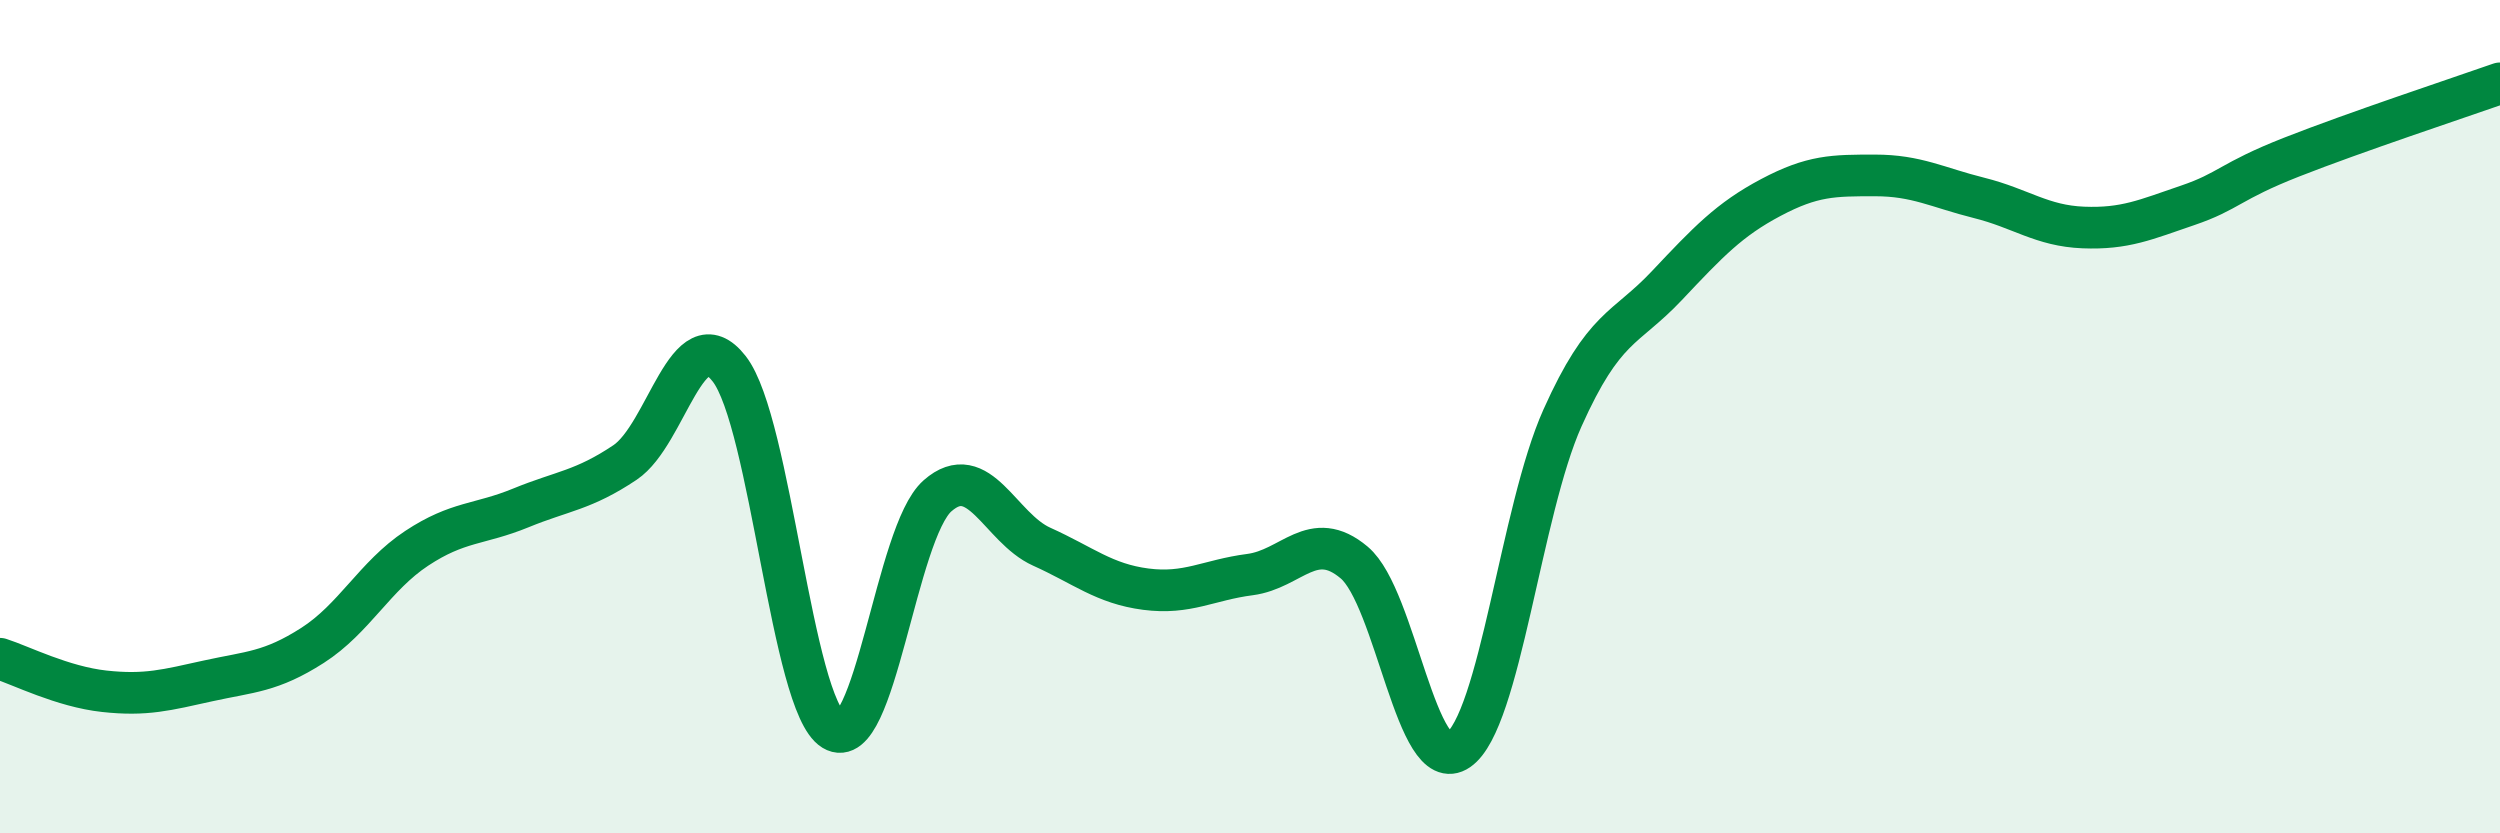
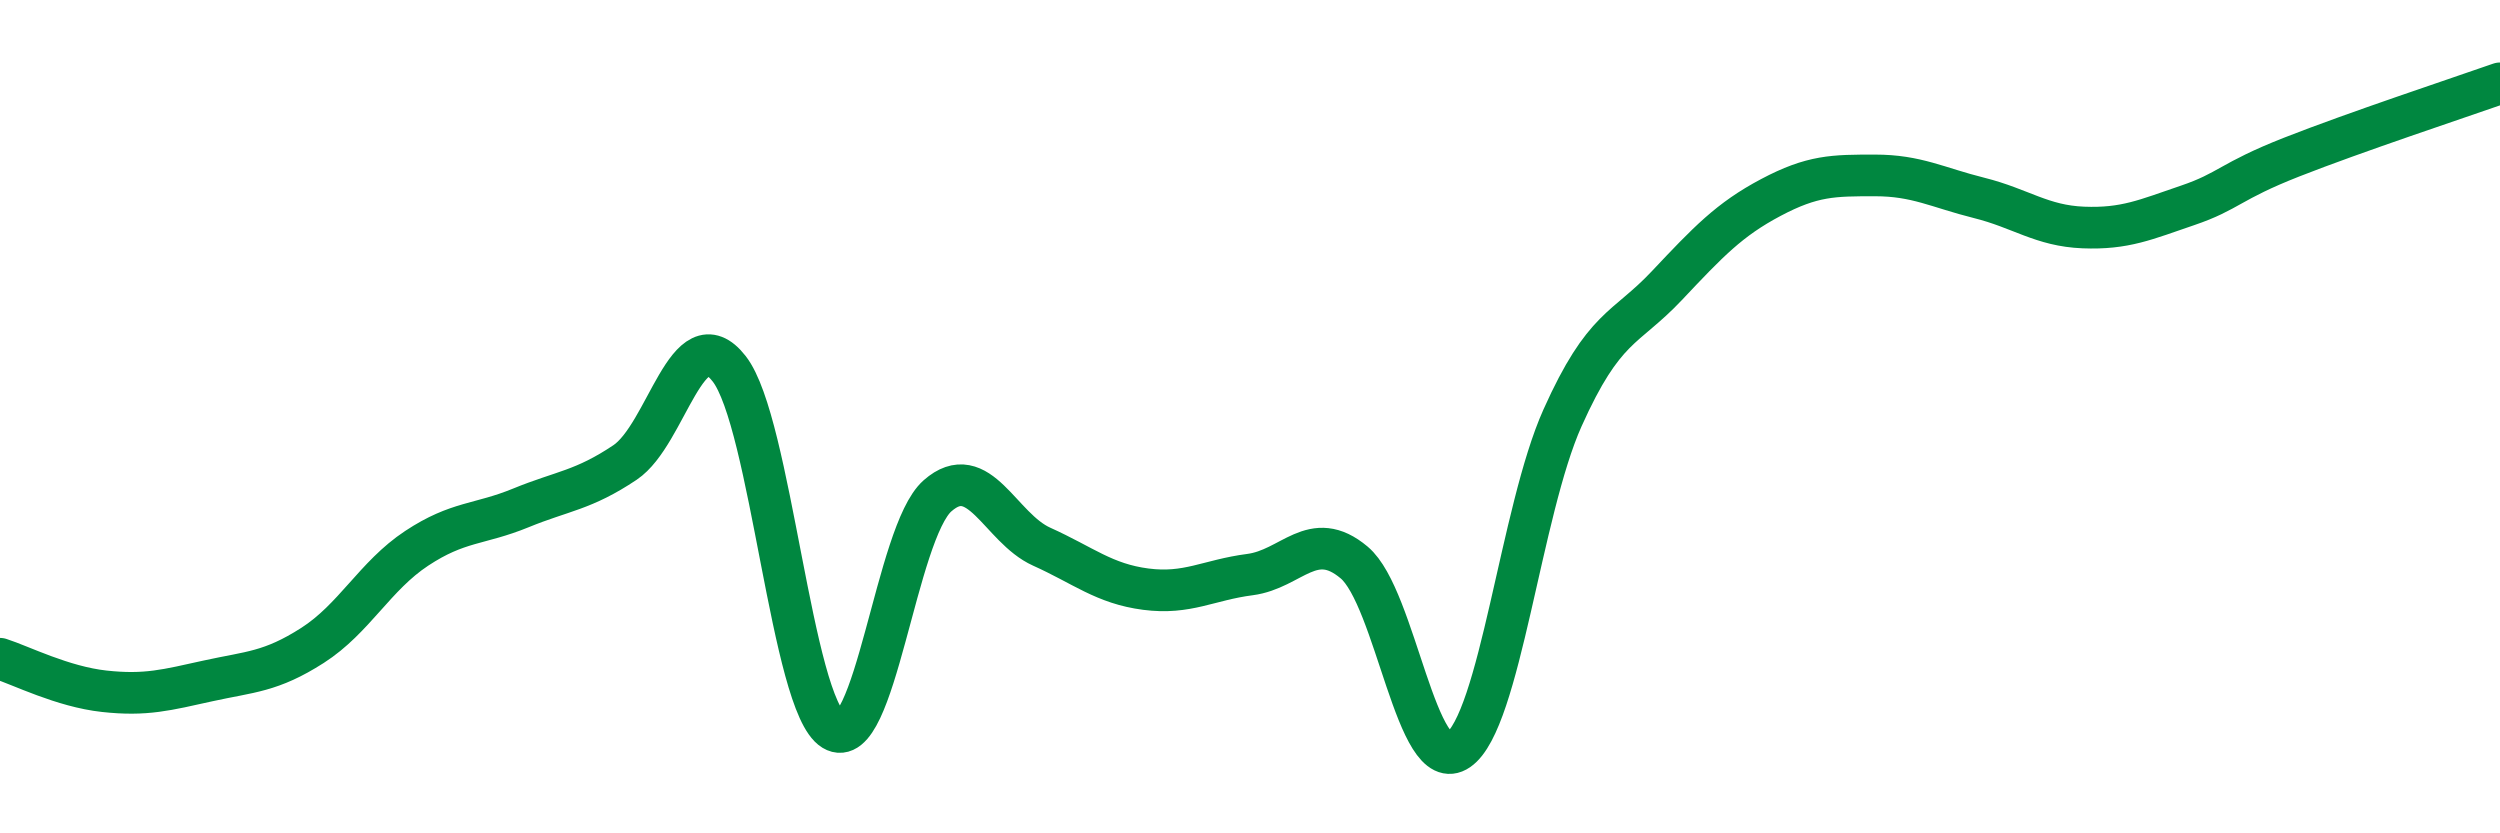
<svg xmlns="http://www.w3.org/2000/svg" width="60" height="20" viewBox="0 0 60 20">
-   <path d="M 0,15.81 C 0.5,15.97 1.5,16.48 2.5,16.59 C 3.5,16.7 4,16.56 5,16.34 C 6,16.12 6.5,16.13 7.5,15.49 C 8.5,14.85 9,13.82 10,13.16 C 11,12.5 11.5,12.6 12.5,12.19 C 13.5,11.78 14,11.77 15,11.1 C 16,10.43 16.5,7.57 17.5,8.85 C 18.5,10.13 19,16.91 20,17.52 C 21,18.13 21.5,12.78 22.5,11.9 C 23.5,11.02 24,12.67 25,13.12 C 26,13.57 26.5,14.01 27.5,14.14 C 28.5,14.27 29,13.92 30,13.79 C 31,13.66 31.5,12.66 32.5,13.5 C 33.5,14.34 34,18.69 35,18 C 36,17.31 36.5,12.26 37.5,10.03 C 38.5,7.8 39,7.92 40,6.86 C 41,5.8 41.5,5.27 42.5,4.74 C 43.5,4.21 44,4.21 45,4.21 C 46,4.21 46.5,4.5 47.5,4.75 C 48.5,5 49,5.42 50,5.46 C 51,5.5 51.5,5.27 52.5,4.93 C 53.5,4.59 53.5,4.36 55,3.77 C 56.5,3.18 59,2.35 60,2L60 20L0 20Z" fill="#008740" opacity="0.1" stroke-linecap="round" stroke-linejoin="round" />
  <path d="M 0,15.81 C 0.5,15.97 1.5,16.48 2.5,16.59 C 3.5,16.7 4,16.56 5,16.34 C 6,16.12 6.5,16.13 7.5,15.49 C 8.5,14.85 9,13.82 10,13.16 C 11,12.5 11.5,12.6 12.5,12.19 C 13.5,11.78 14,11.77 15,11.1 C 16,10.43 16.5,7.57 17.5,8.85 C 18.5,10.13 19,16.91 20,17.52 C 21,18.13 21.5,12.78 22.5,11.9 C 23.5,11.02 24,12.67 25,13.12 C 26,13.57 26.5,14.01 27.5,14.14 C 28.5,14.27 29,13.92 30,13.79 C 31,13.66 31.5,12.66 32.5,13.5 C 33.5,14.34 34,18.69 35,18 C 36,17.31 36.5,12.26 37.5,10.03 C 38.5,7.8 39,7.92 40,6.86 C 41,5.8 41.5,5.27 42.5,4.74 C 43.5,4.21 44,4.21 45,4.21 C 46,4.21 46.5,4.5 47.5,4.75 C 48.5,5 49,5.42 50,5.46 C 51,5.5 51.5,5.27 52.5,4.93 C 53.5,4.59 53.5,4.36 55,3.77 C 56.5,3.18 59,2.35 60,2" stroke="#008740" stroke-width="1" fill="none" stroke-linecap="round" stroke-linejoin="round" />
</svg>